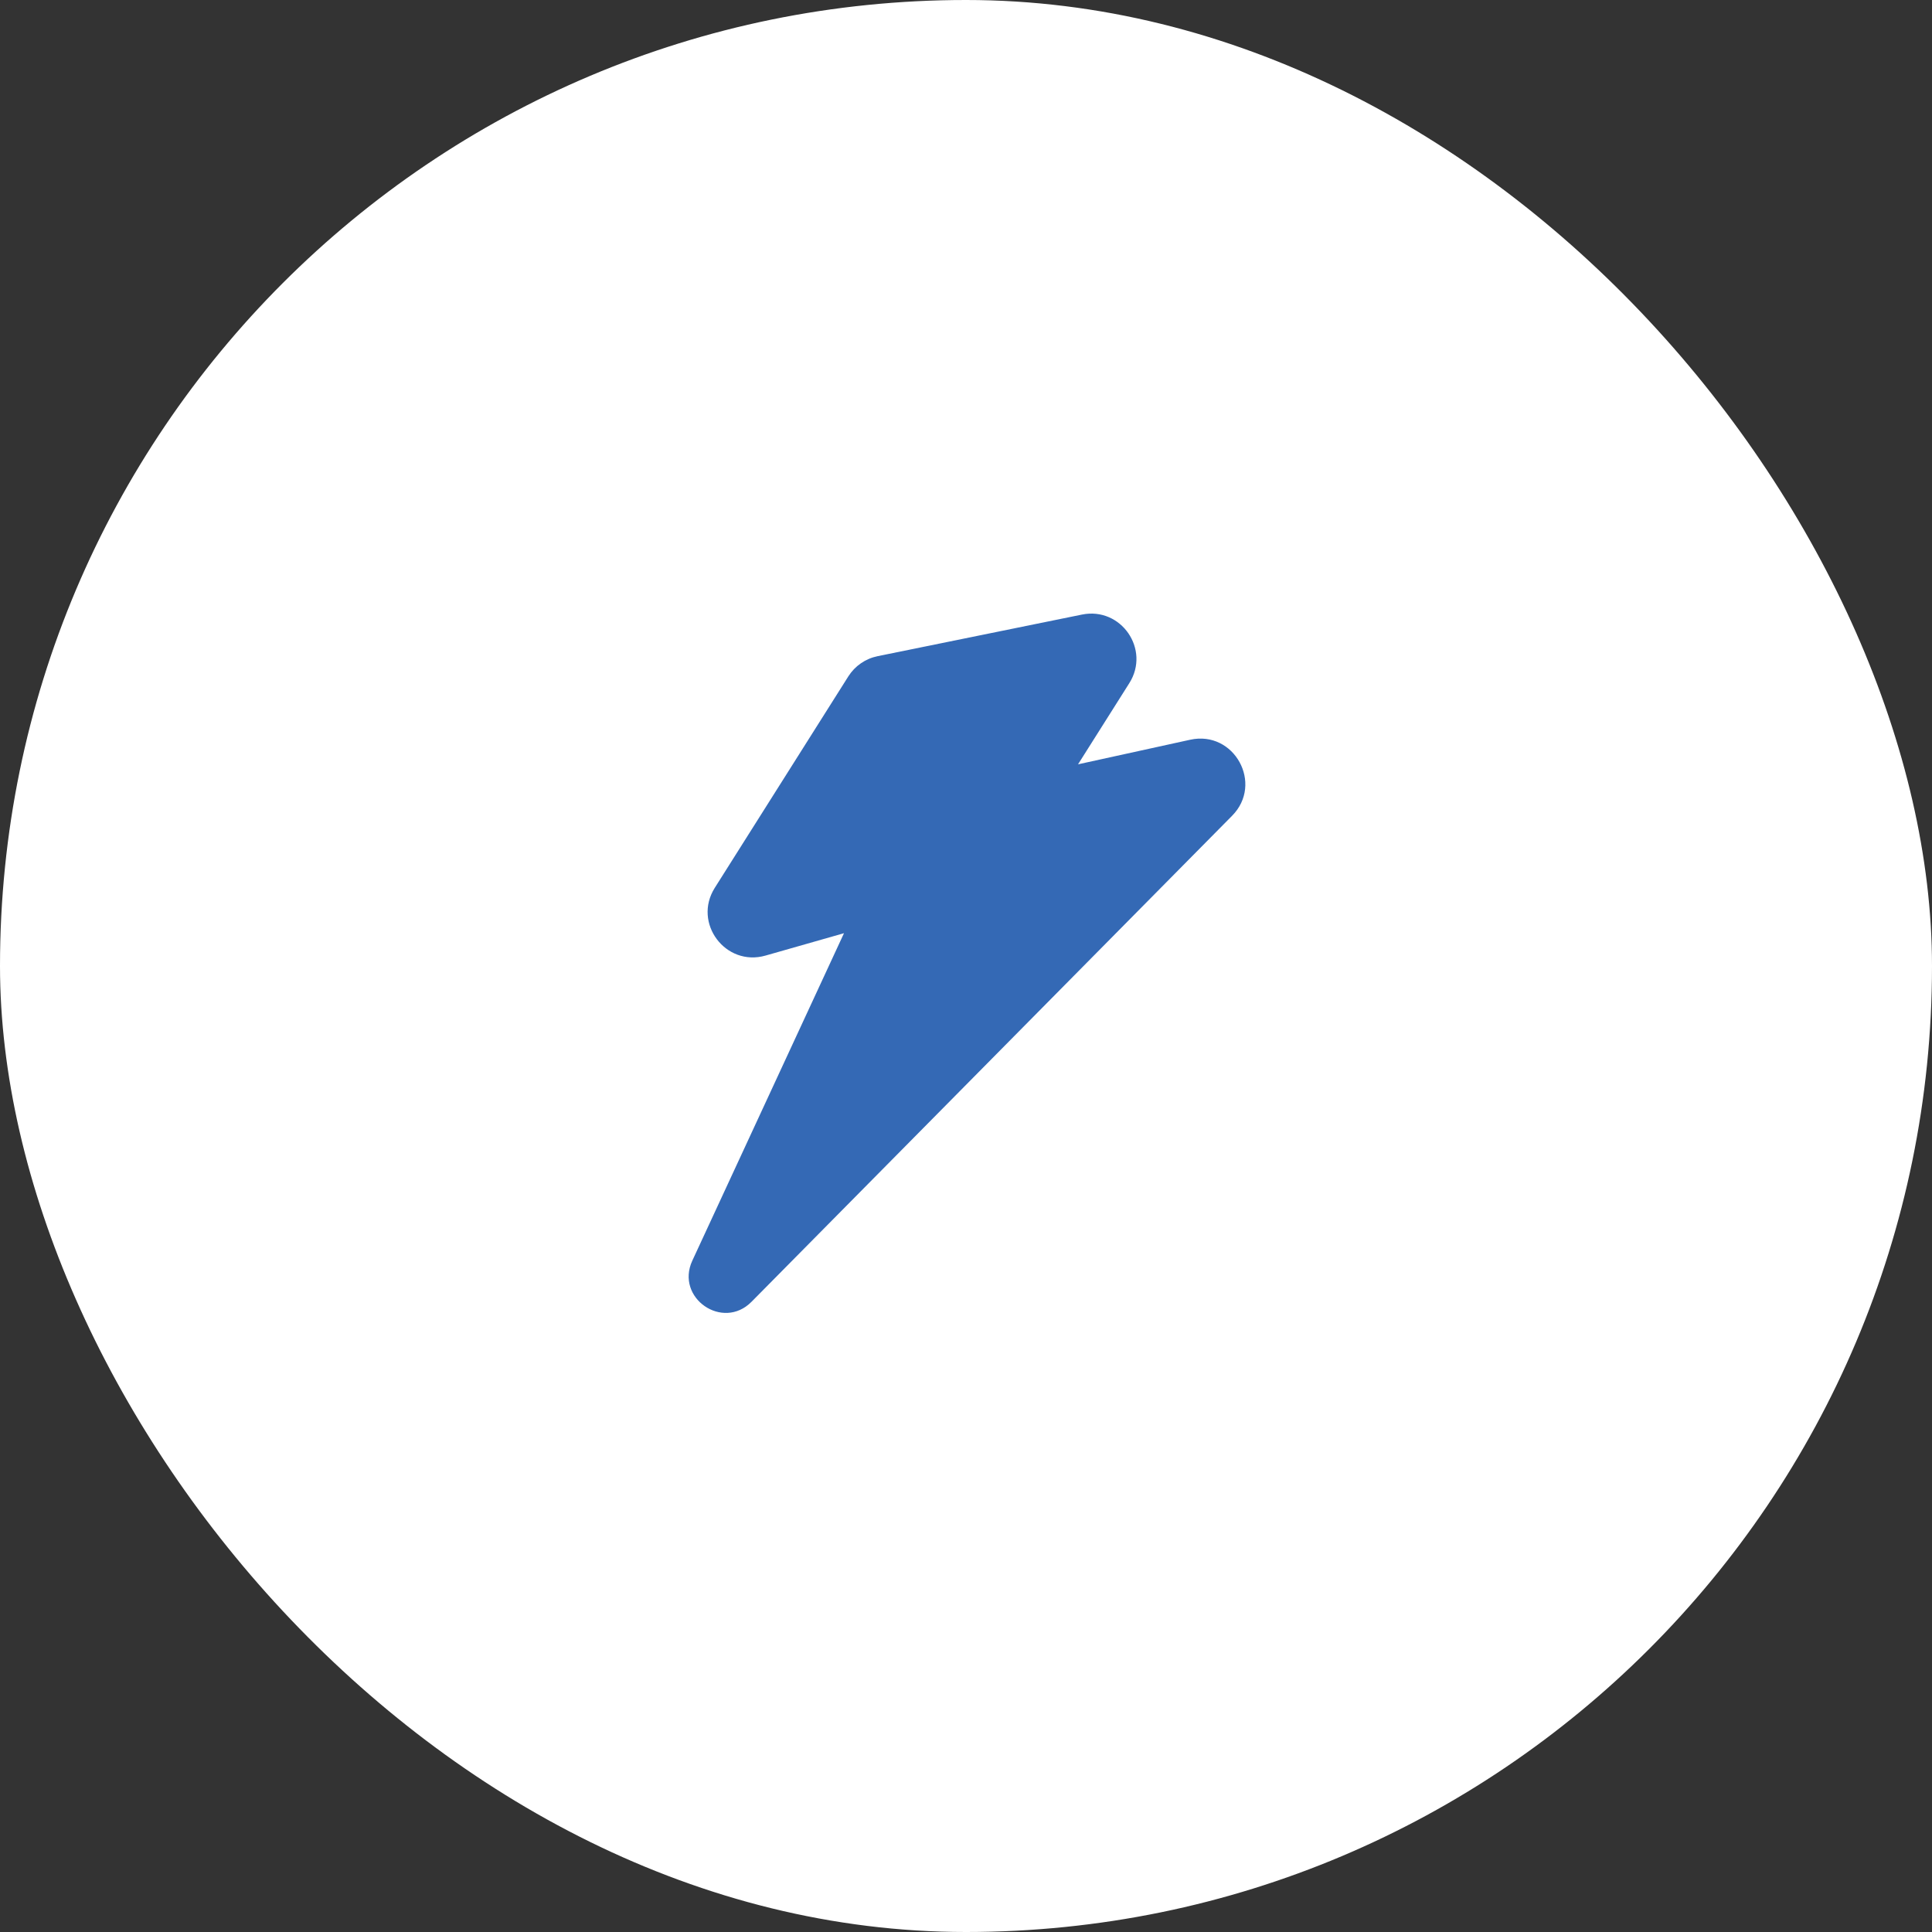
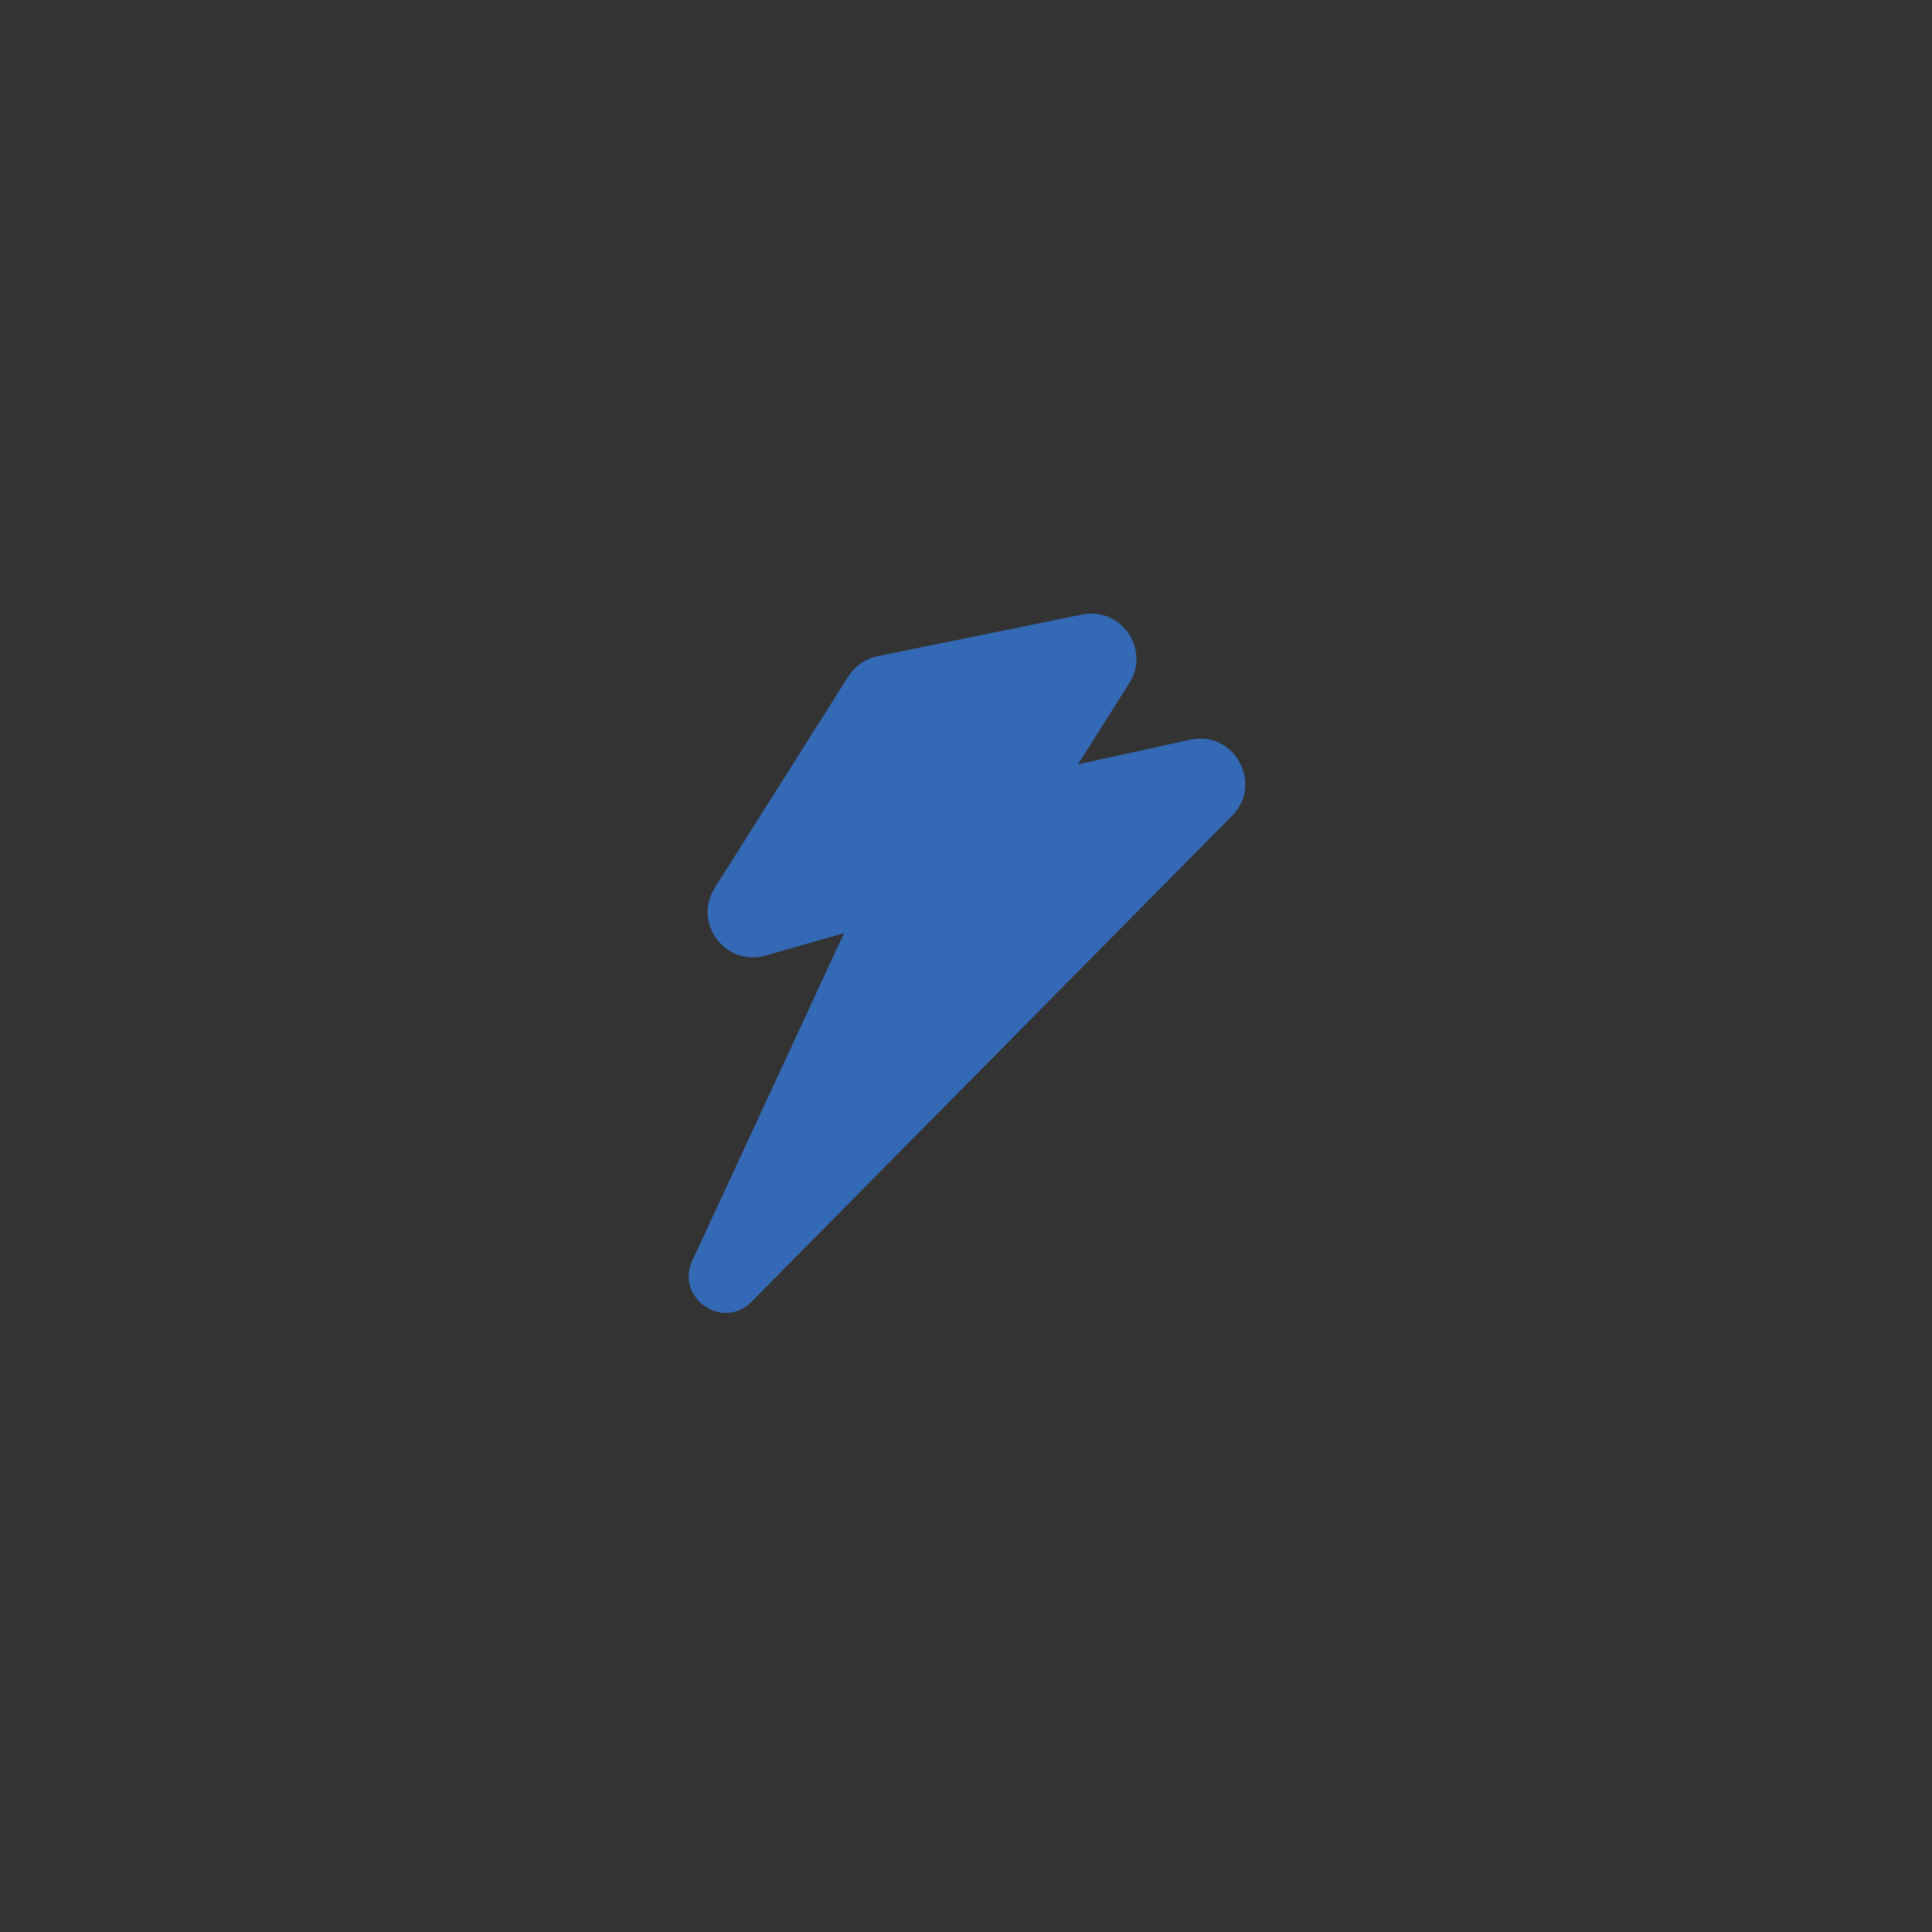
<svg xmlns="http://www.w3.org/2000/svg" width="80" height="80" viewBox="0 0 80 80" fill="none">
  <rect x="0" y="0" width="80" height="80" fill="#333333" stroke="none" />
-   <rect width="80" height="80" rx="40" fill="white" />
  <path fill-rule="evenodd" clip-rule="evenodd" d="M46.763 28.287C47.645 26.89 46.422 25.119 44.803 25.448L36.339 27.171C35.839 27.273 35.401 27.575 35.128 28.007L29.597 36.764C28.678 38.219 30.041 40.04 31.697 39.569L34.948 38.642L28.667 52.202C27.954 53.742 29.926 55.111 31.119 53.904L51.017 33.781C52.331 32.453 51.107 30.231 49.283 30.631L44.639 31.649L46.763 28.287Z" fill="#3469B5" />
</svg>